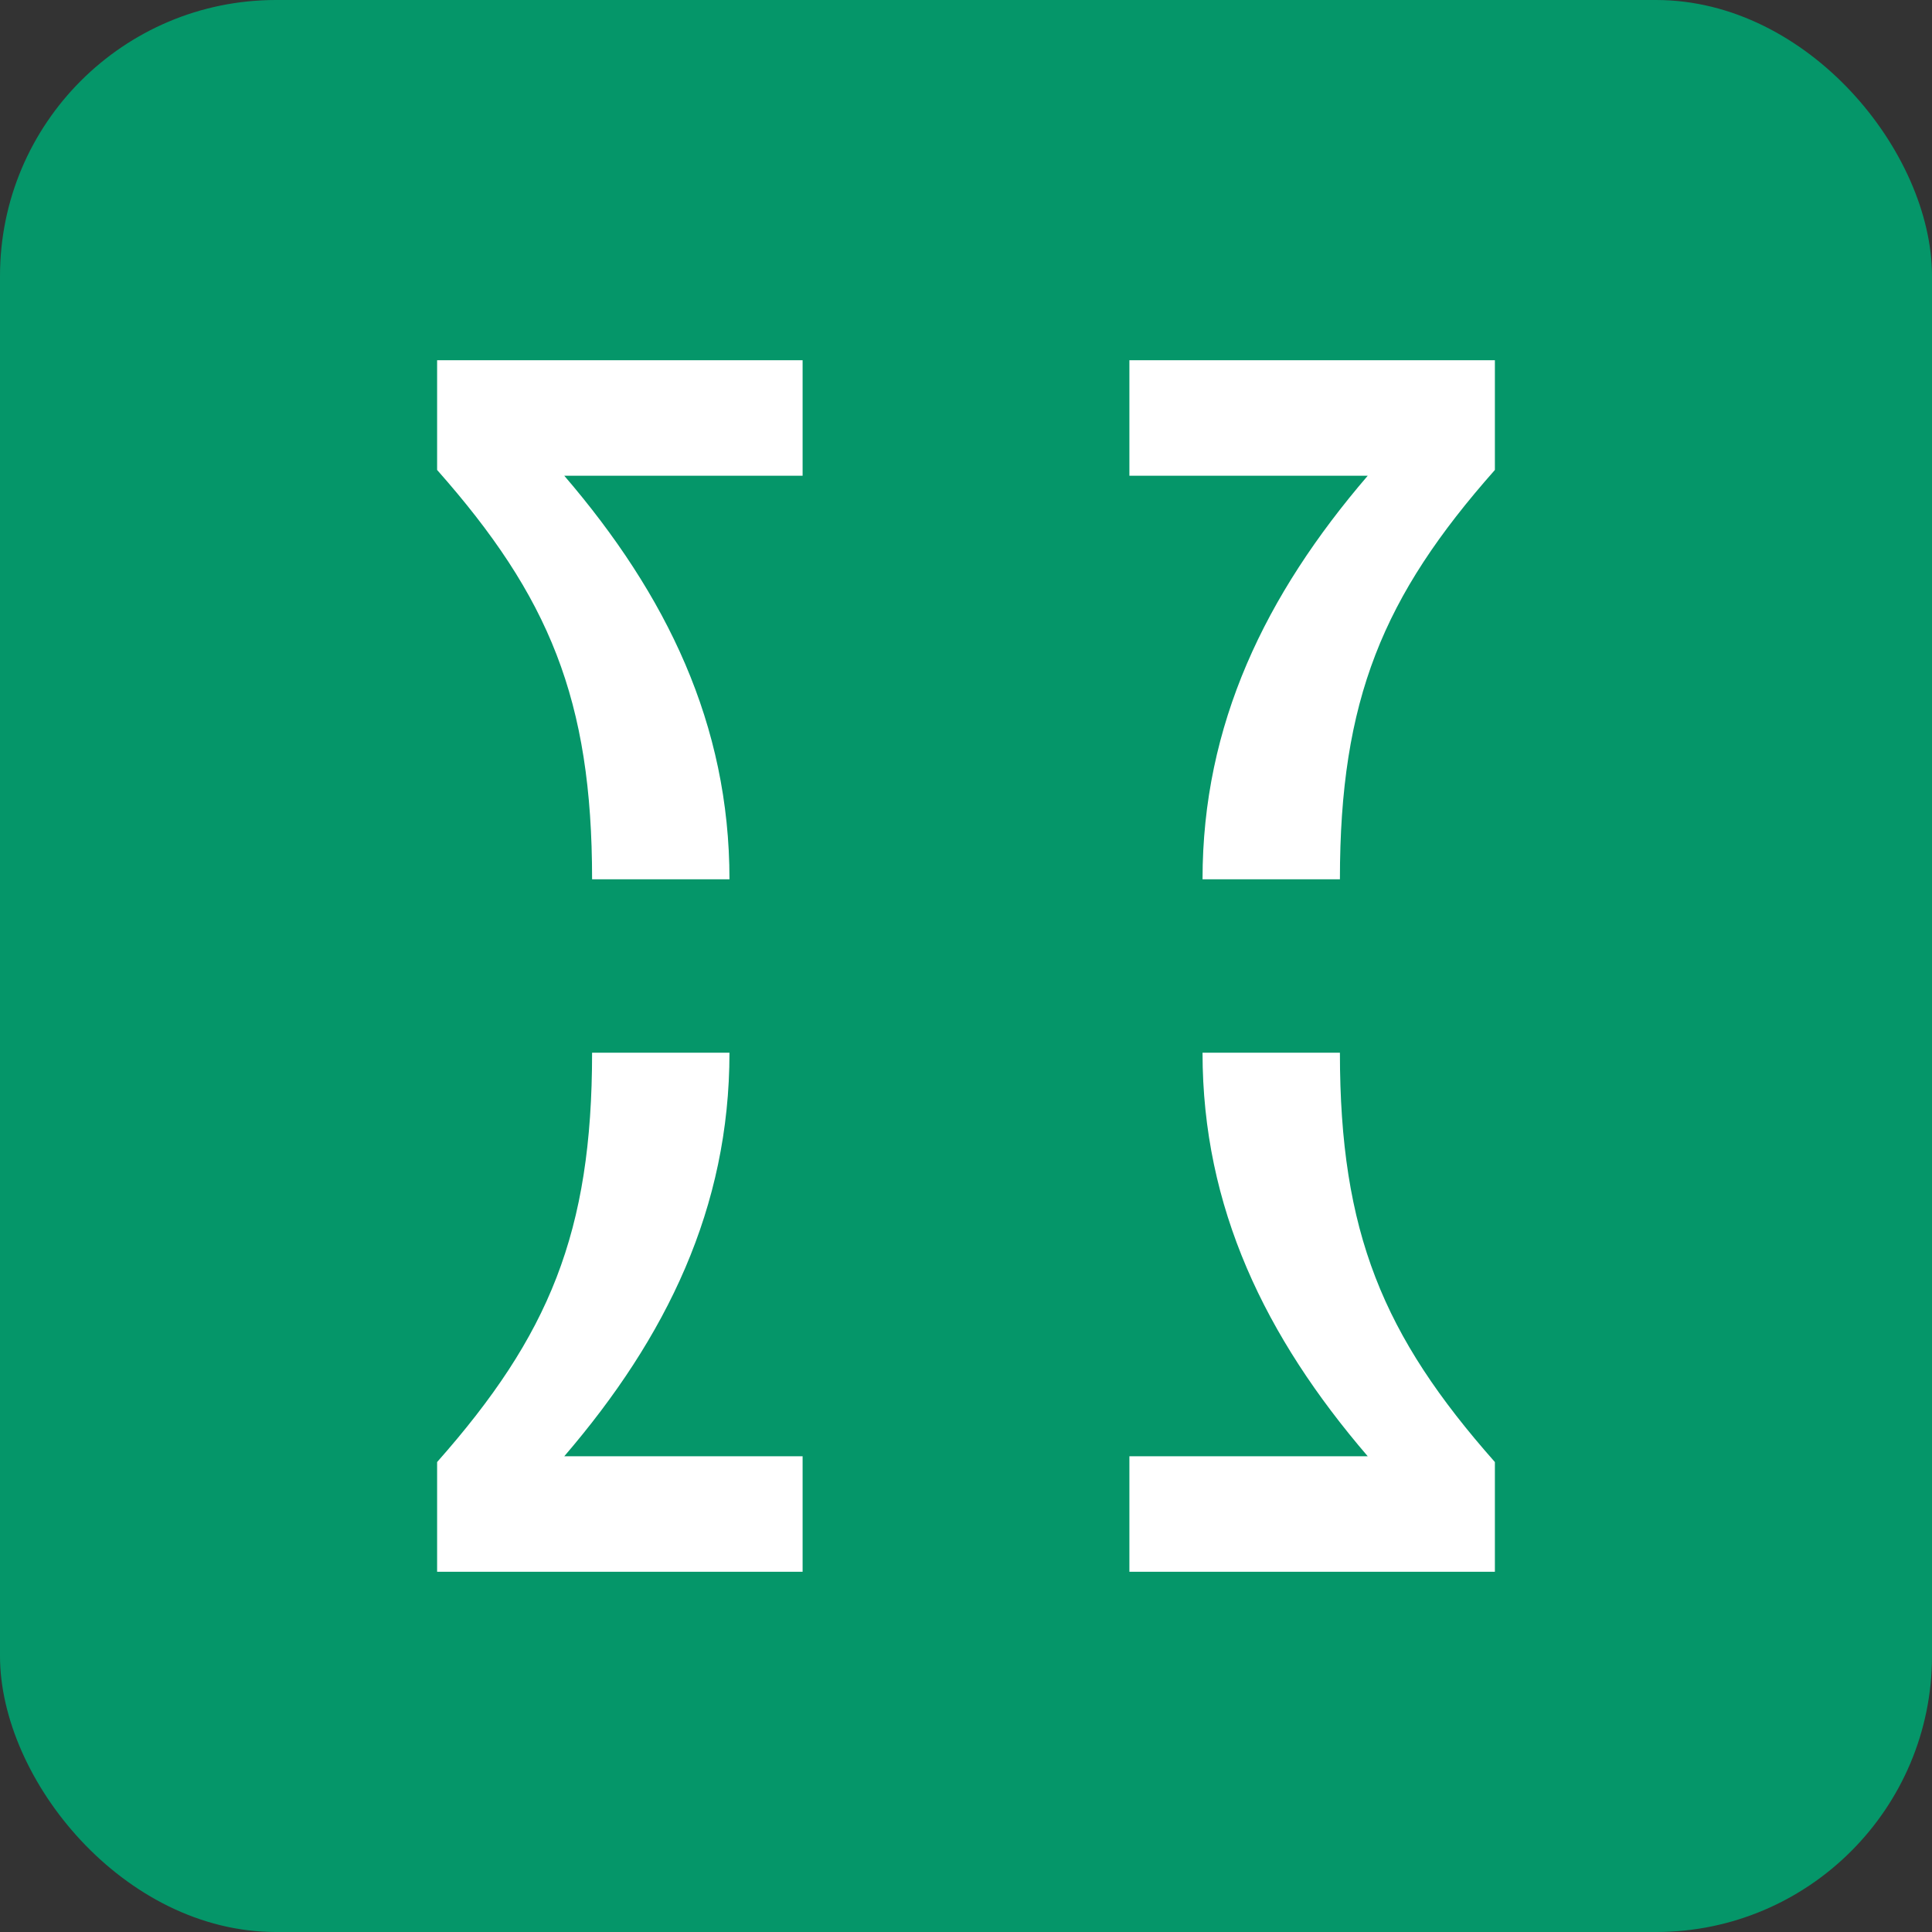
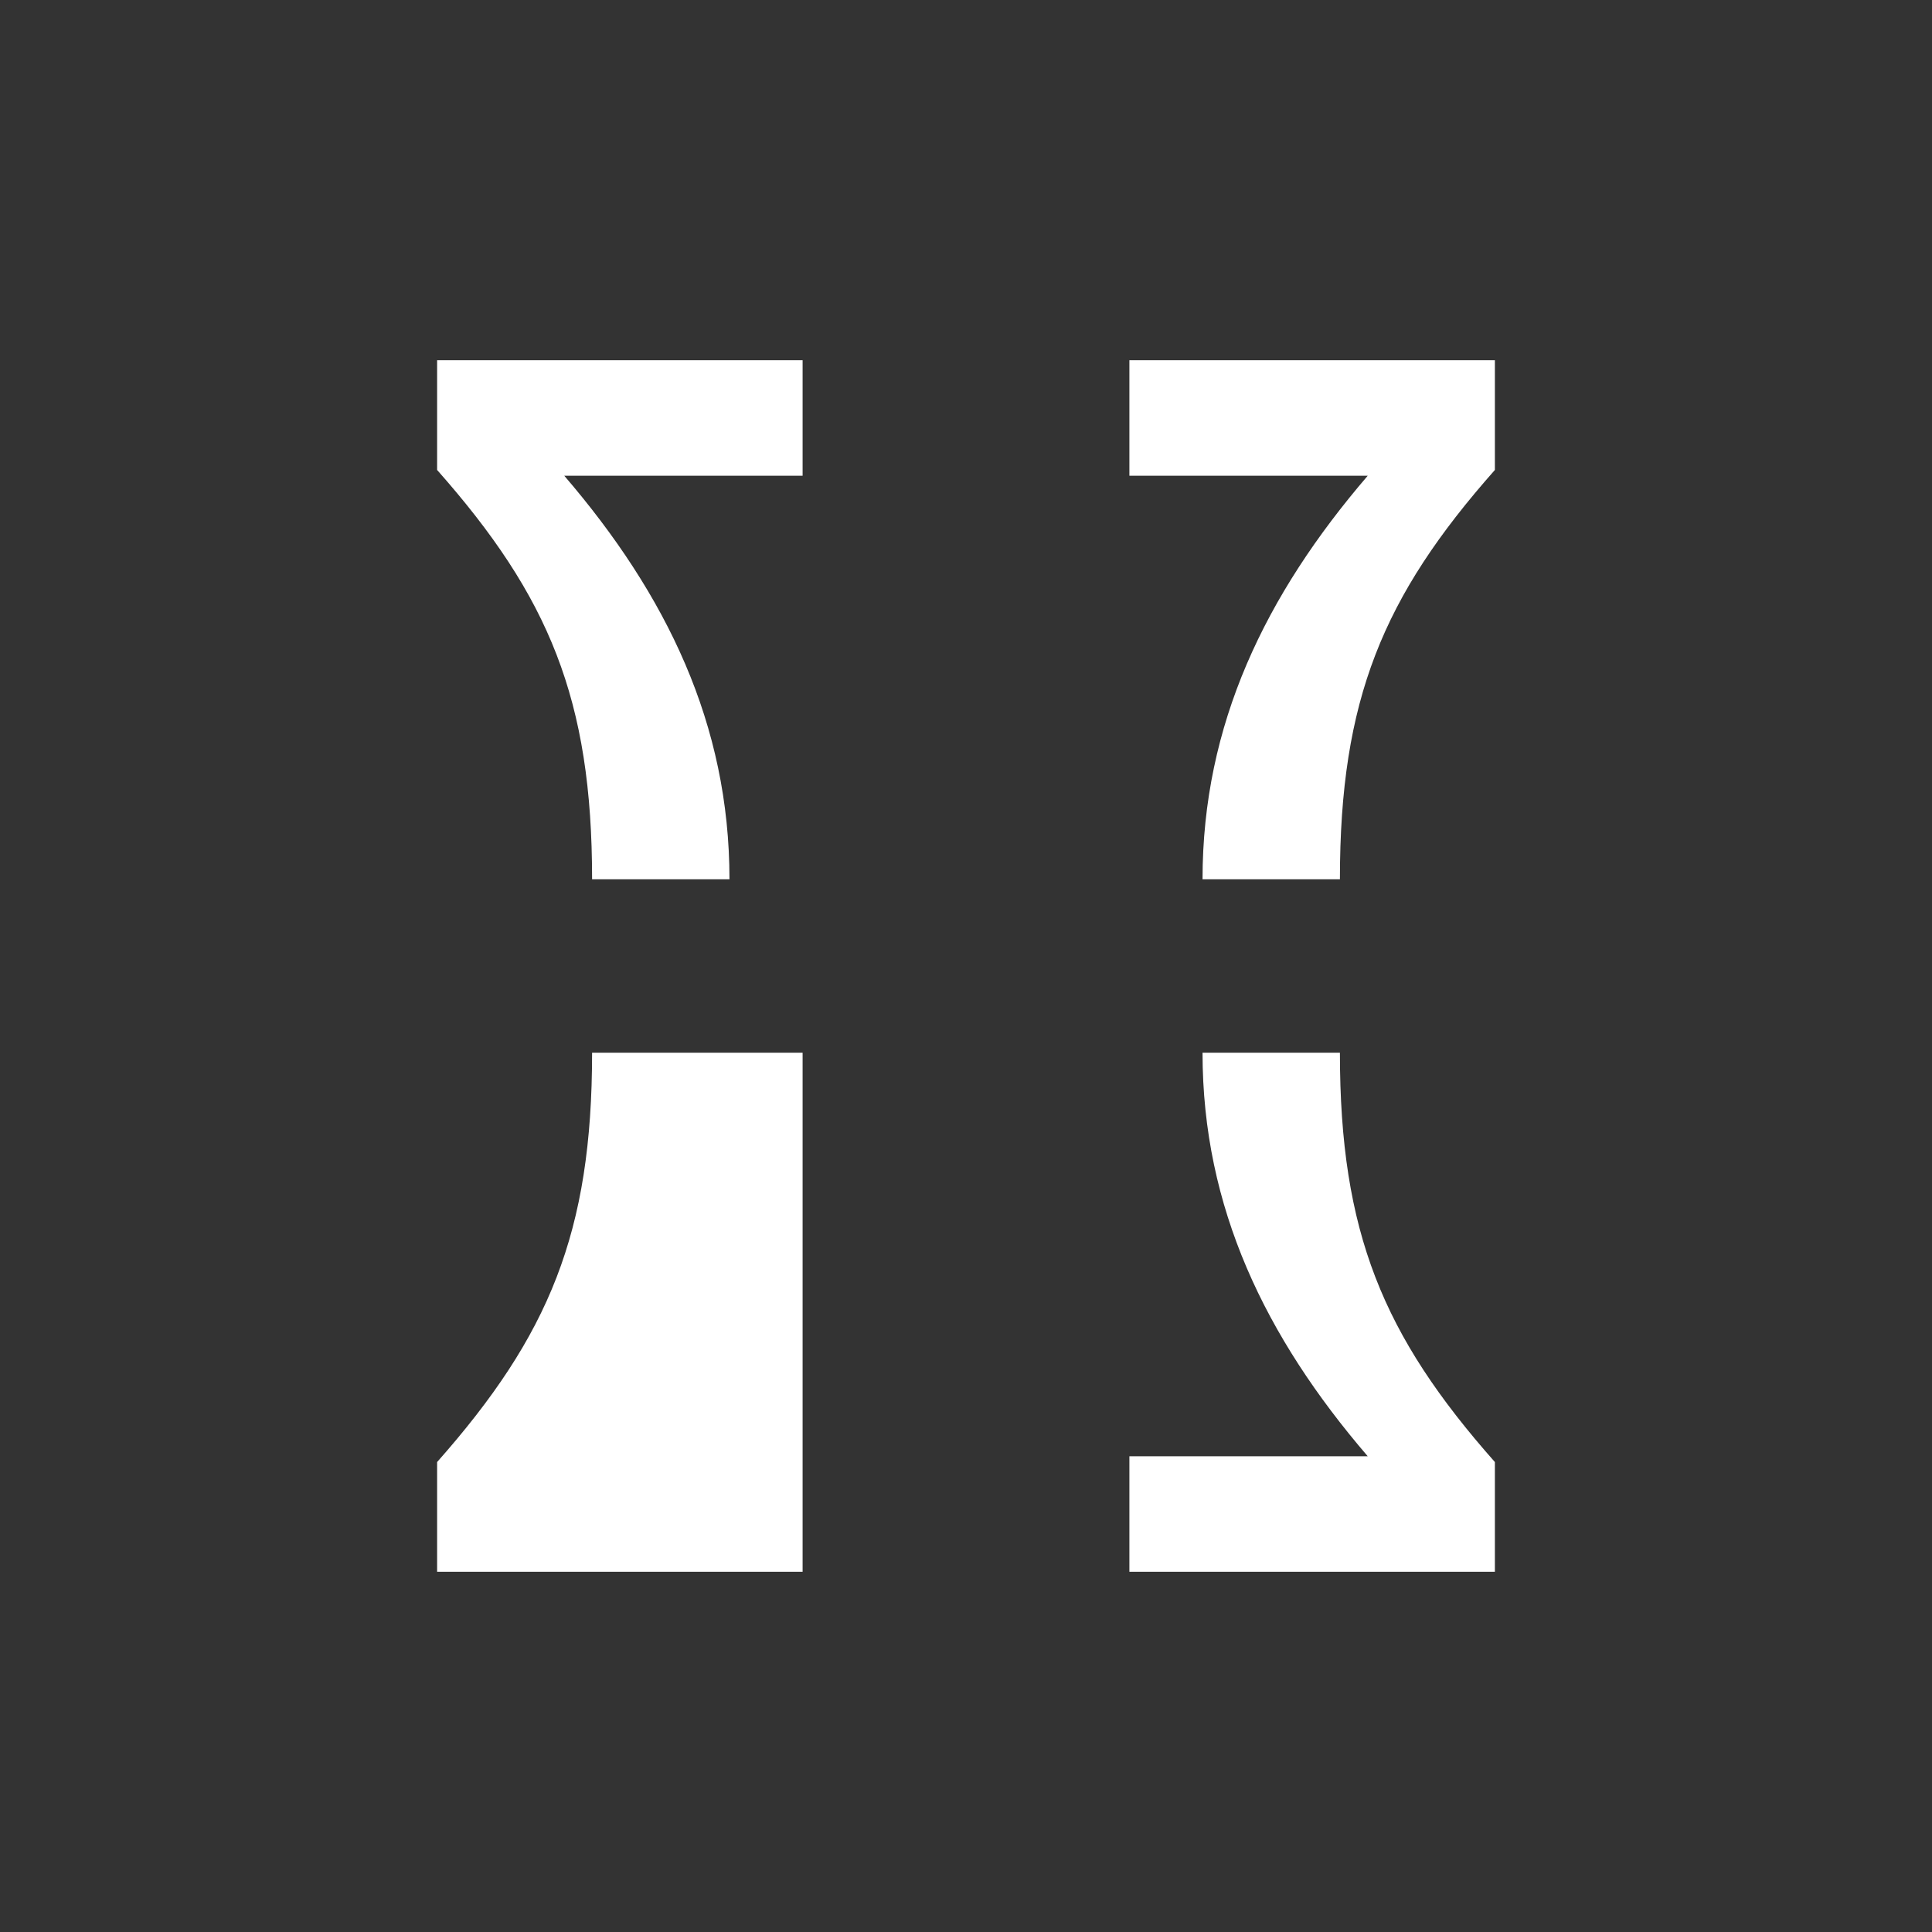
<svg xmlns="http://www.w3.org/2000/svg" width="28" height="28" viewBox="0 0 28 28" fill="none">
  <rect x="0" y="0" width="28" height="28" fill="#333333" stroke="none" />
-   <rect width="28" height="28" rx="4" fill="#059669" />
-   <path d="M10.572 15.257C10.572 17.503 9.661 19.378 8.178 21.105H11.632L11.632 22.779H6.335V21.189C7.956 19.357 8.581 17.863 8.581 15.257L10.572 15.257Z" fill="white" />
+   <path d="M10.572 15.257H11.632L11.632 22.779H6.335V21.189C7.956 19.357 8.581 17.863 8.581 15.257L10.572 15.257Z" fill="white" />
  <path d="M17.428 15.257C17.428 17.503 18.339 19.378 19.822 21.105H16.368V22.779H21.665V21.189C20.044 19.357 19.419 17.863 19.419 15.257H17.428Z" fill="white" />
  <path d="M10.572 12.743C10.572 10.498 9.661 8.622 8.178 6.895L11.632 6.895V5.221L6.335 5.221V6.811C7.956 8.643 8.581 10.137 8.581 12.743L10.572 12.743Z" fill="white" />
  <path d="M17.428 12.743C17.428 10.498 18.339 8.622 19.822 6.895L16.368 6.895L16.368 5.221L21.665 5.221V6.811C20.044 8.643 19.419 10.137 19.419 12.743H17.428Z" fill="white" />
</svg>